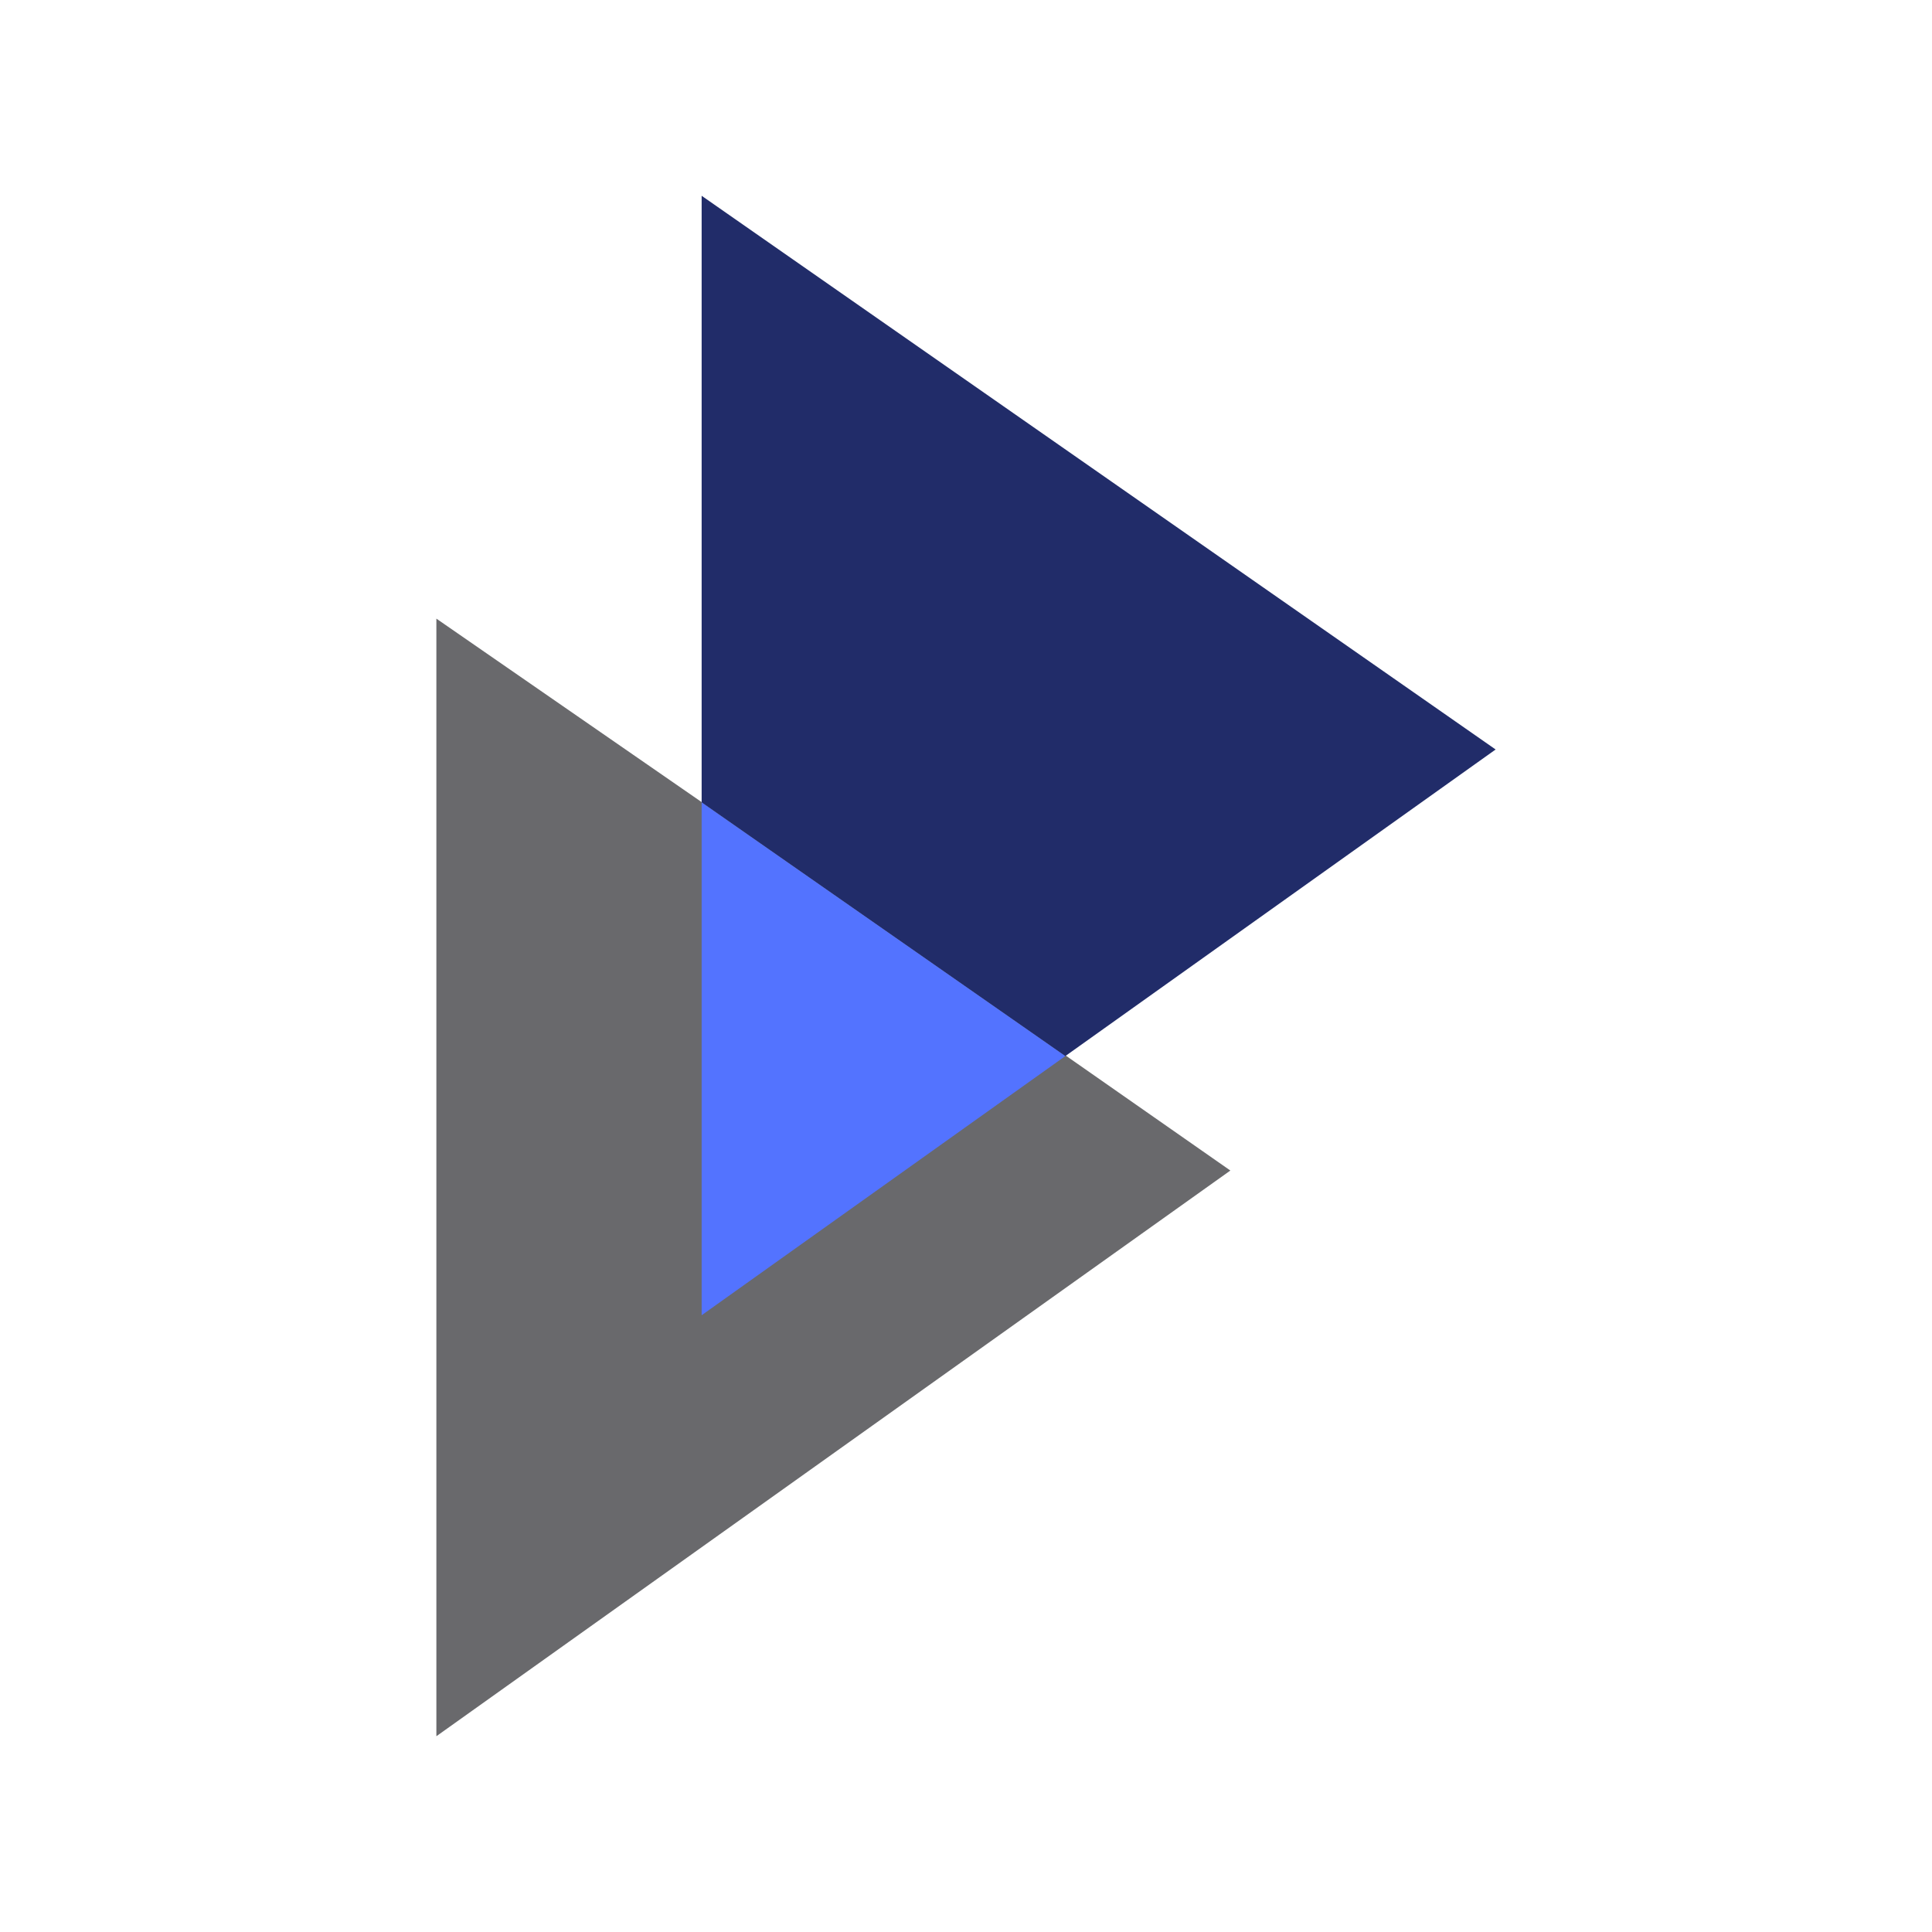
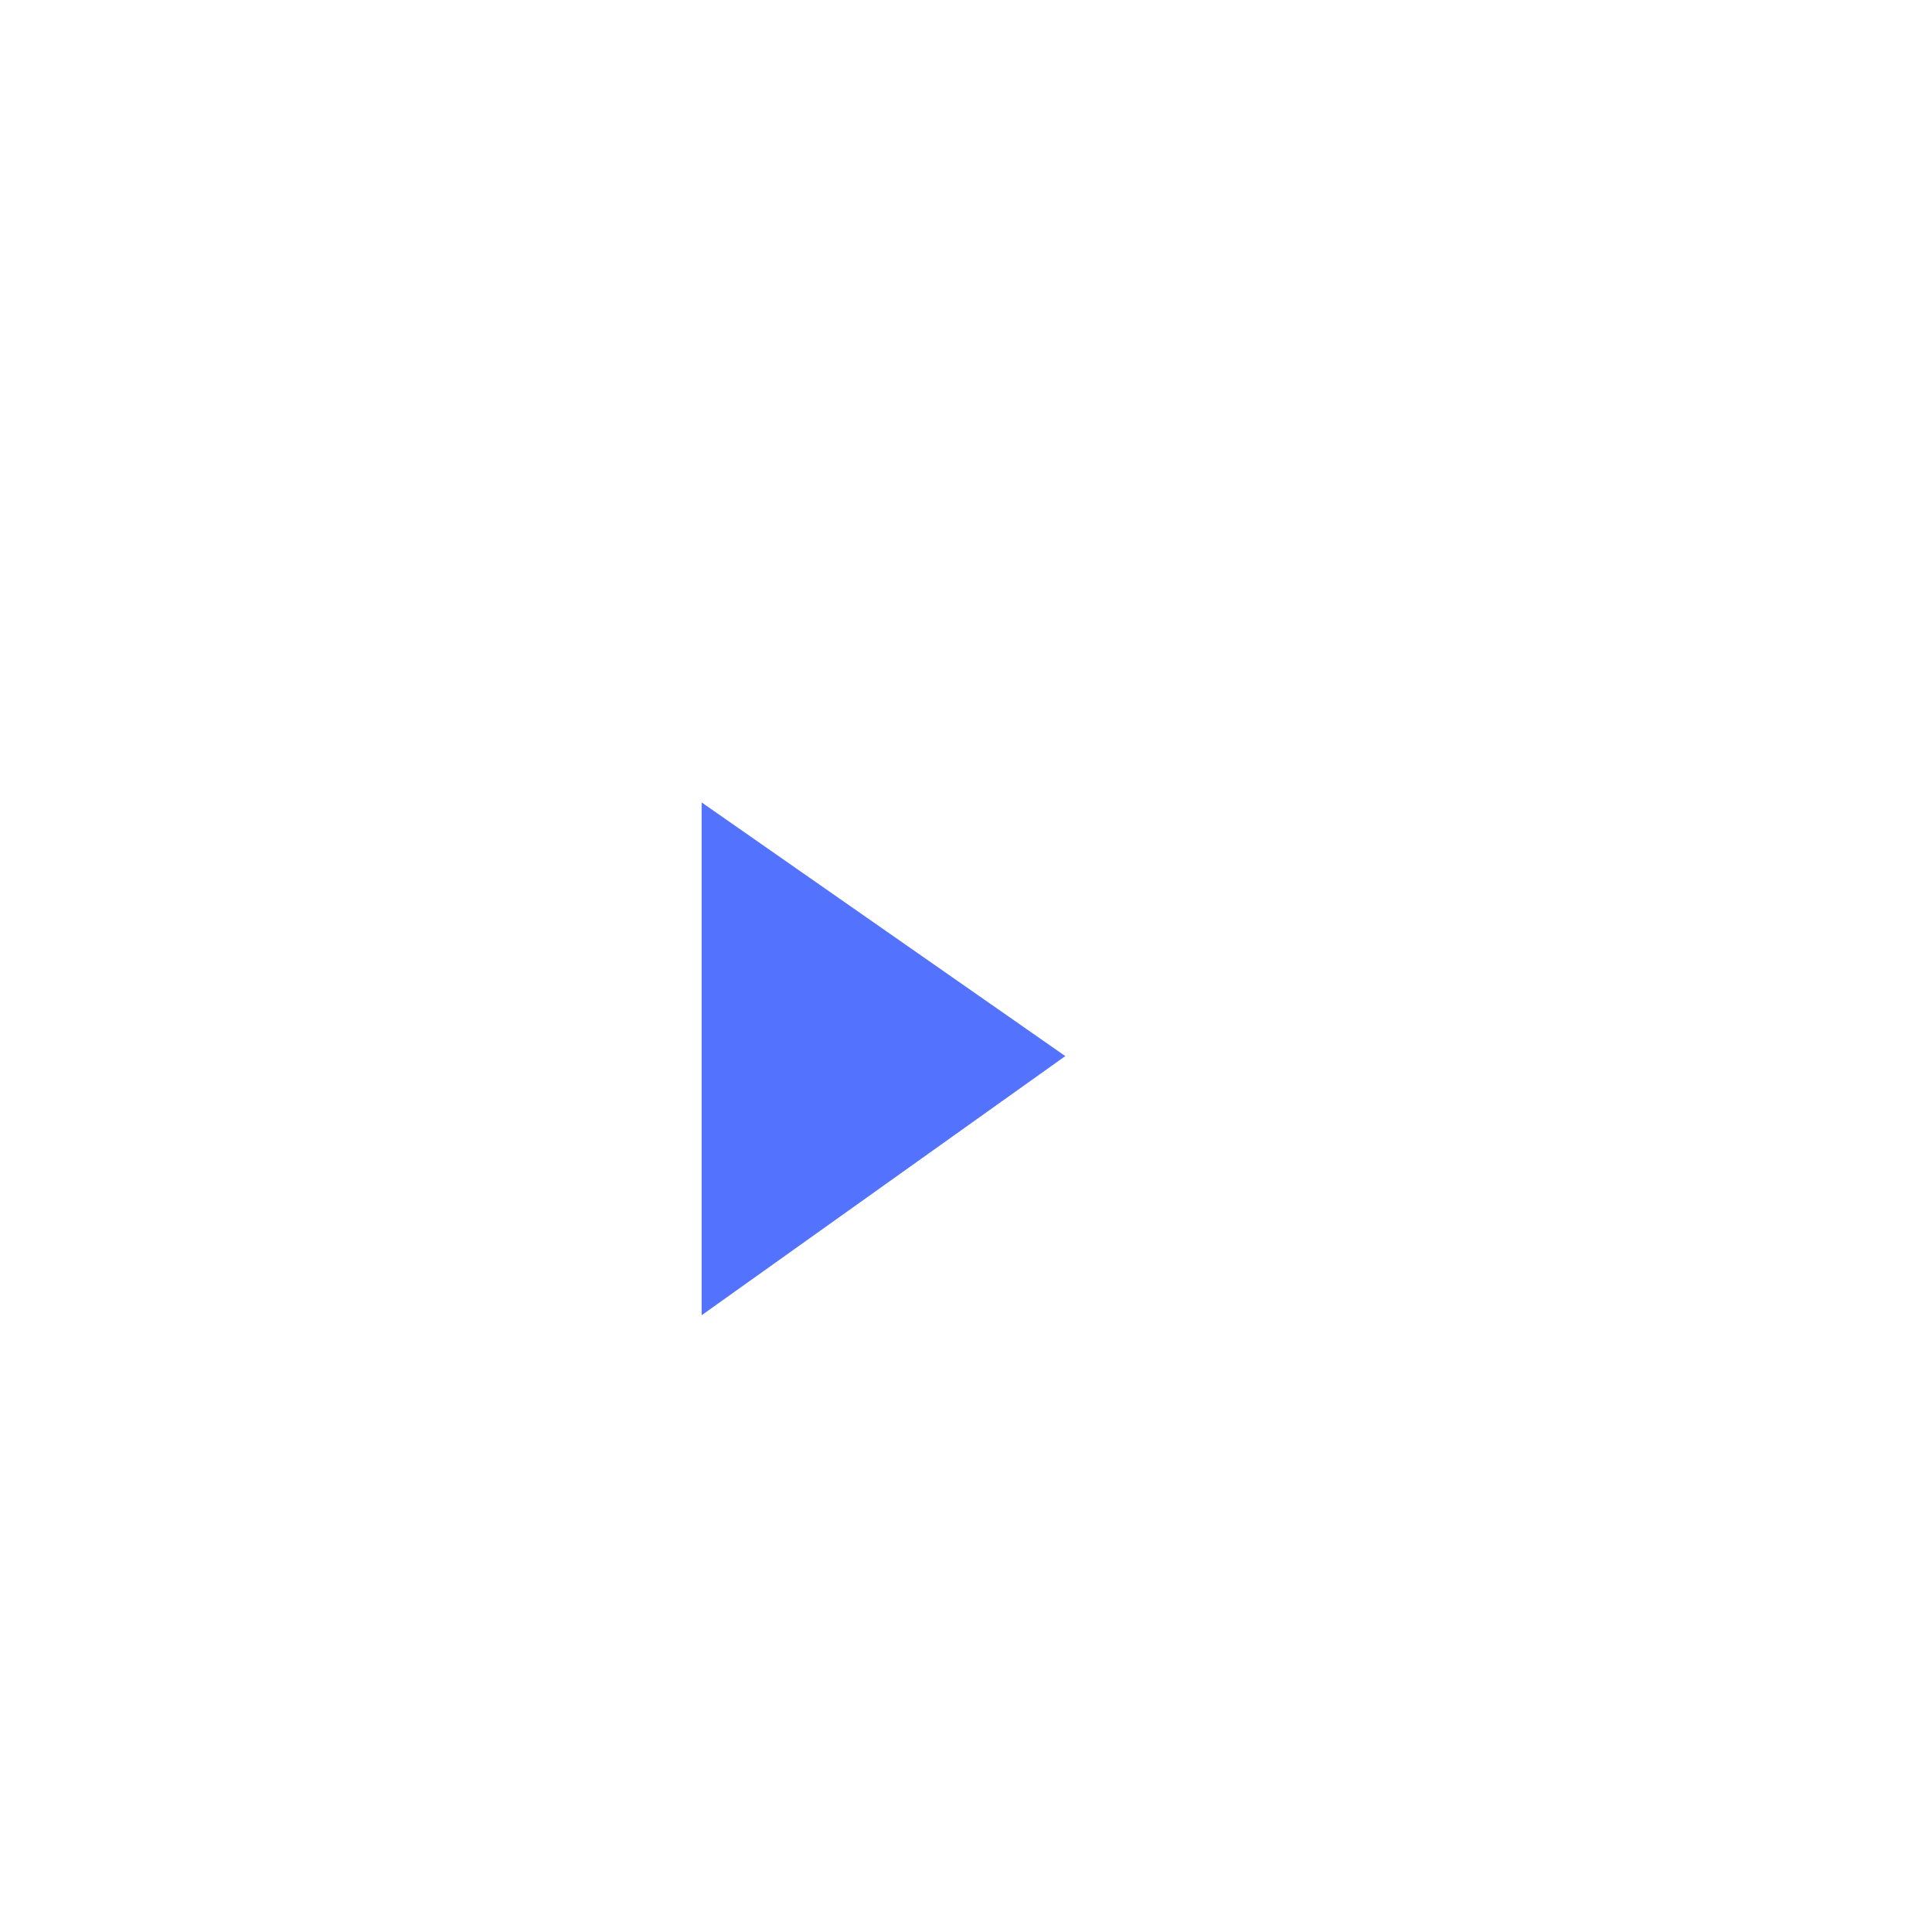
<svg xmlns="http://www.w3.org/2000/svg" version="1.1" id="Layer_1" x="0px" y="0px" viewBox="0 0 300 300" style="enable-background:new 0 0 300 300;" xml:space="preserve">
  <style type="text/css">
	.st0{fill:#69696C;}
	.st1{fill:#5373FF;}
	.st2{fill:#212C69;}
</style>
-   <polygon class="st0" points="67.76,96.06 67.76,269.6 191.05,181.76 127.43,137.33 " />
-   <polygon class="st2" points="108.95,30.4 108.95,124.6 165.42,163.99 232.24,116.38 232.24,116.38 166.5,70.53 " />
  <polygon class="st1" points="165.42,163.99 108.95,124.6 108.95,204.23 " />
</svg>